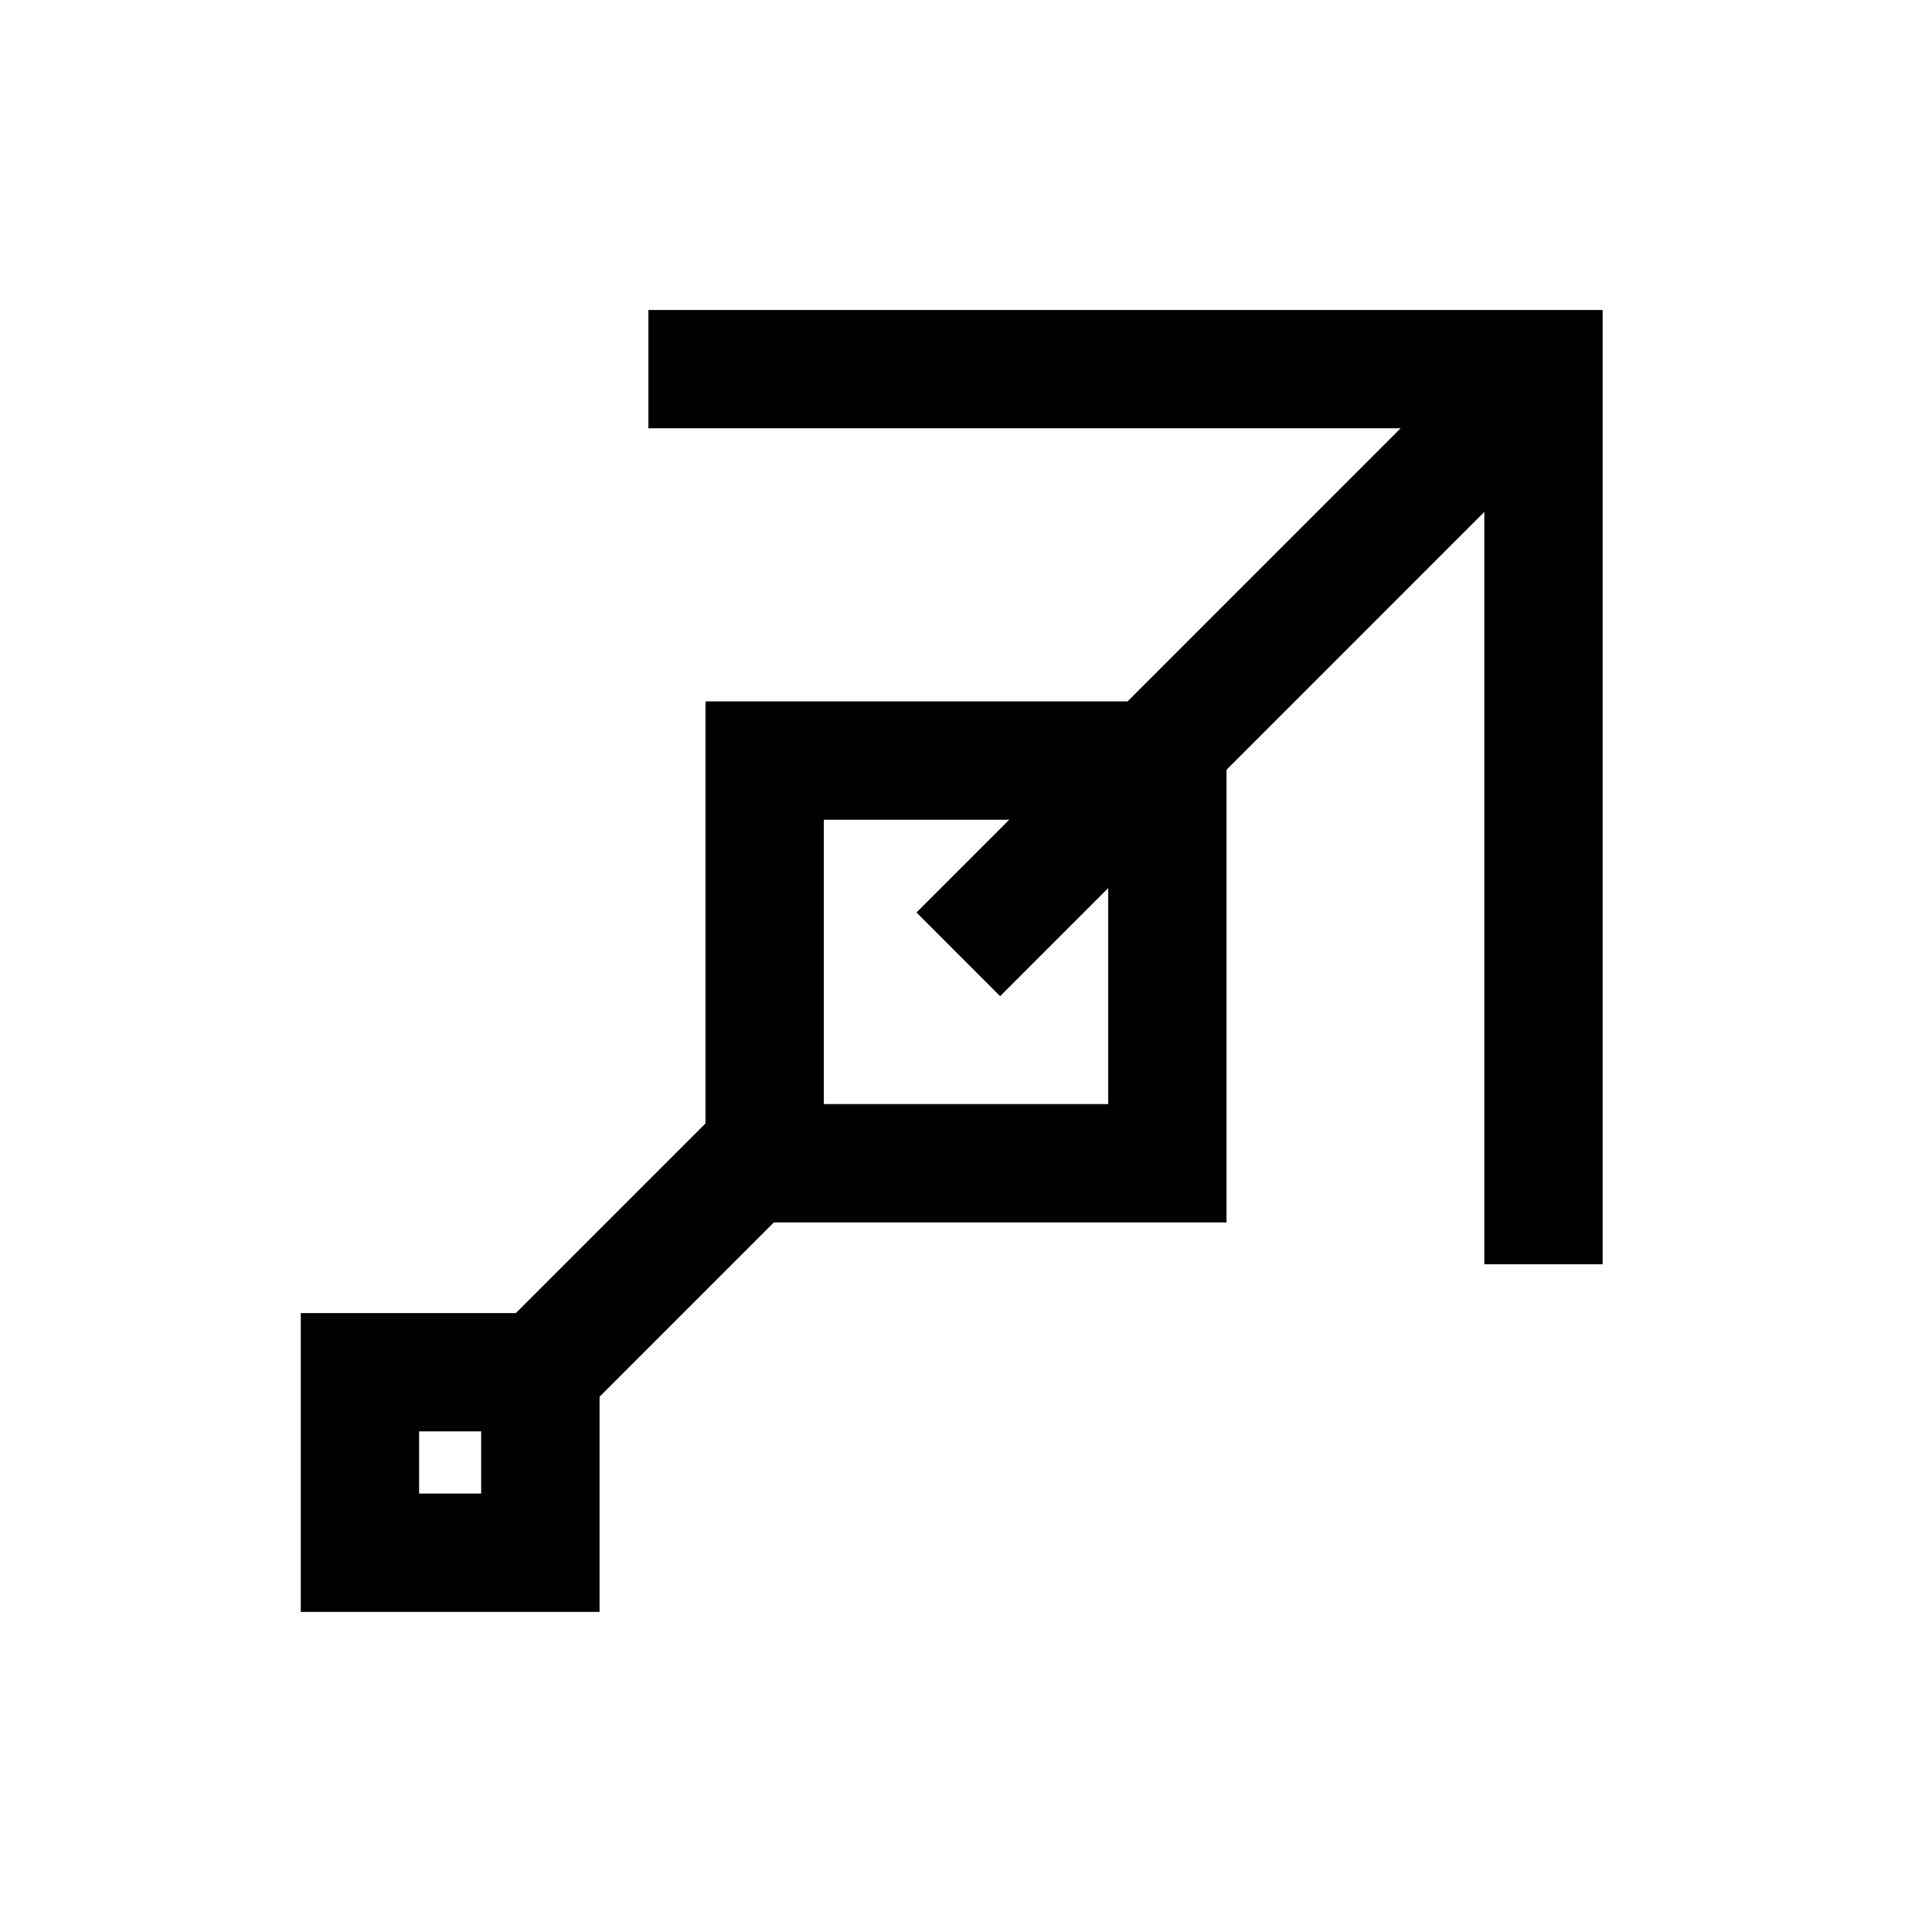
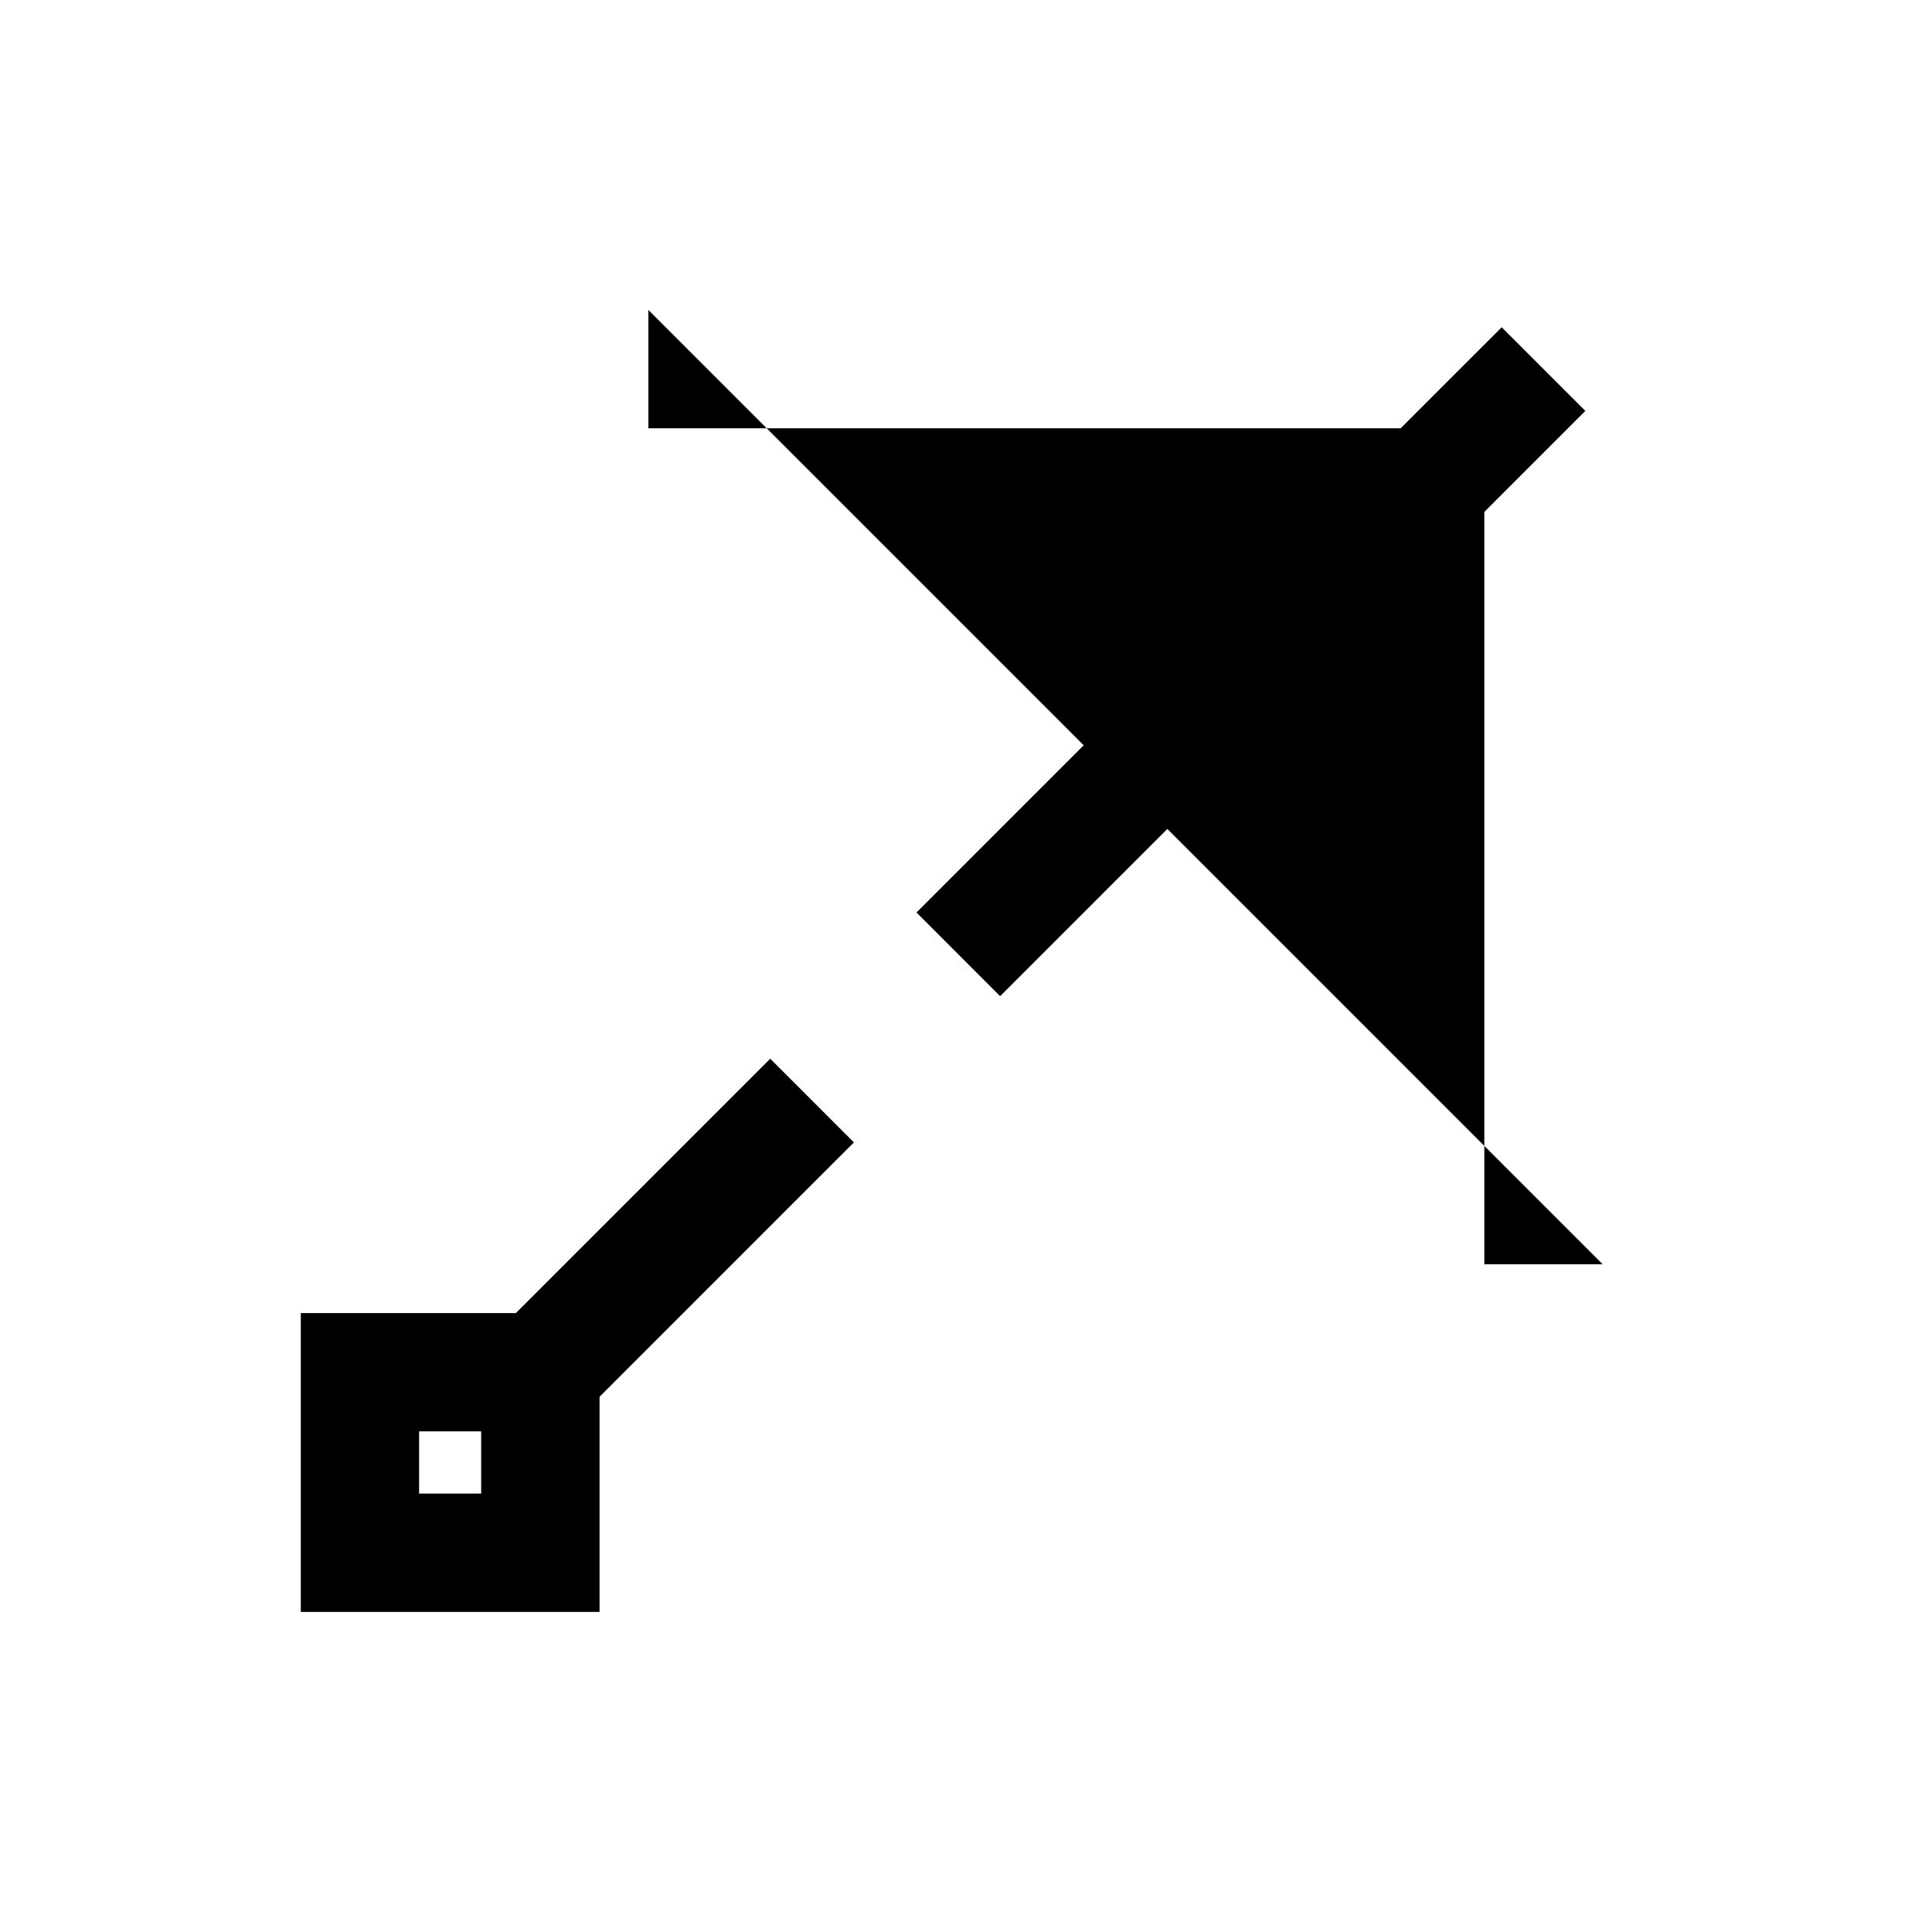
<svg xmlns="http://www.w3.org/2000/svg" fill="#000000" width="800px" height="800px" version="1.1" viewBox="144 144 512 512">
  <g>
    <path d="m541.97 230.73-11.09 11.074-132.91 132.93-11.09 11.09 22.16 22.176 11.09-11.09 132.91-132.93 11.09-11.09z" />
    <path d="m348.12 424.57-83.102 83.102 22.176 22.176 11.09-11.09 60.922-60.934 11.09-11.074z" />
-     <path d="m330.96 329.88v138.07h138.08v-138.07zm31.355 31.355 75.371 0.004v75.355h-75.371z" />
    <path d="m223.71 491.98v79.188h79.176v-79.191zm31.355 31.355h16.449v16.477h-16.449z" />
-     <path d="m315.83 226.15v31.355h221.53v221.53l31.359 0.004v-252.89z" />
+     <path d="m315.83 226.15v31.355h221.53v221.53l31.359 0.004z" />
  </g>
</svg>